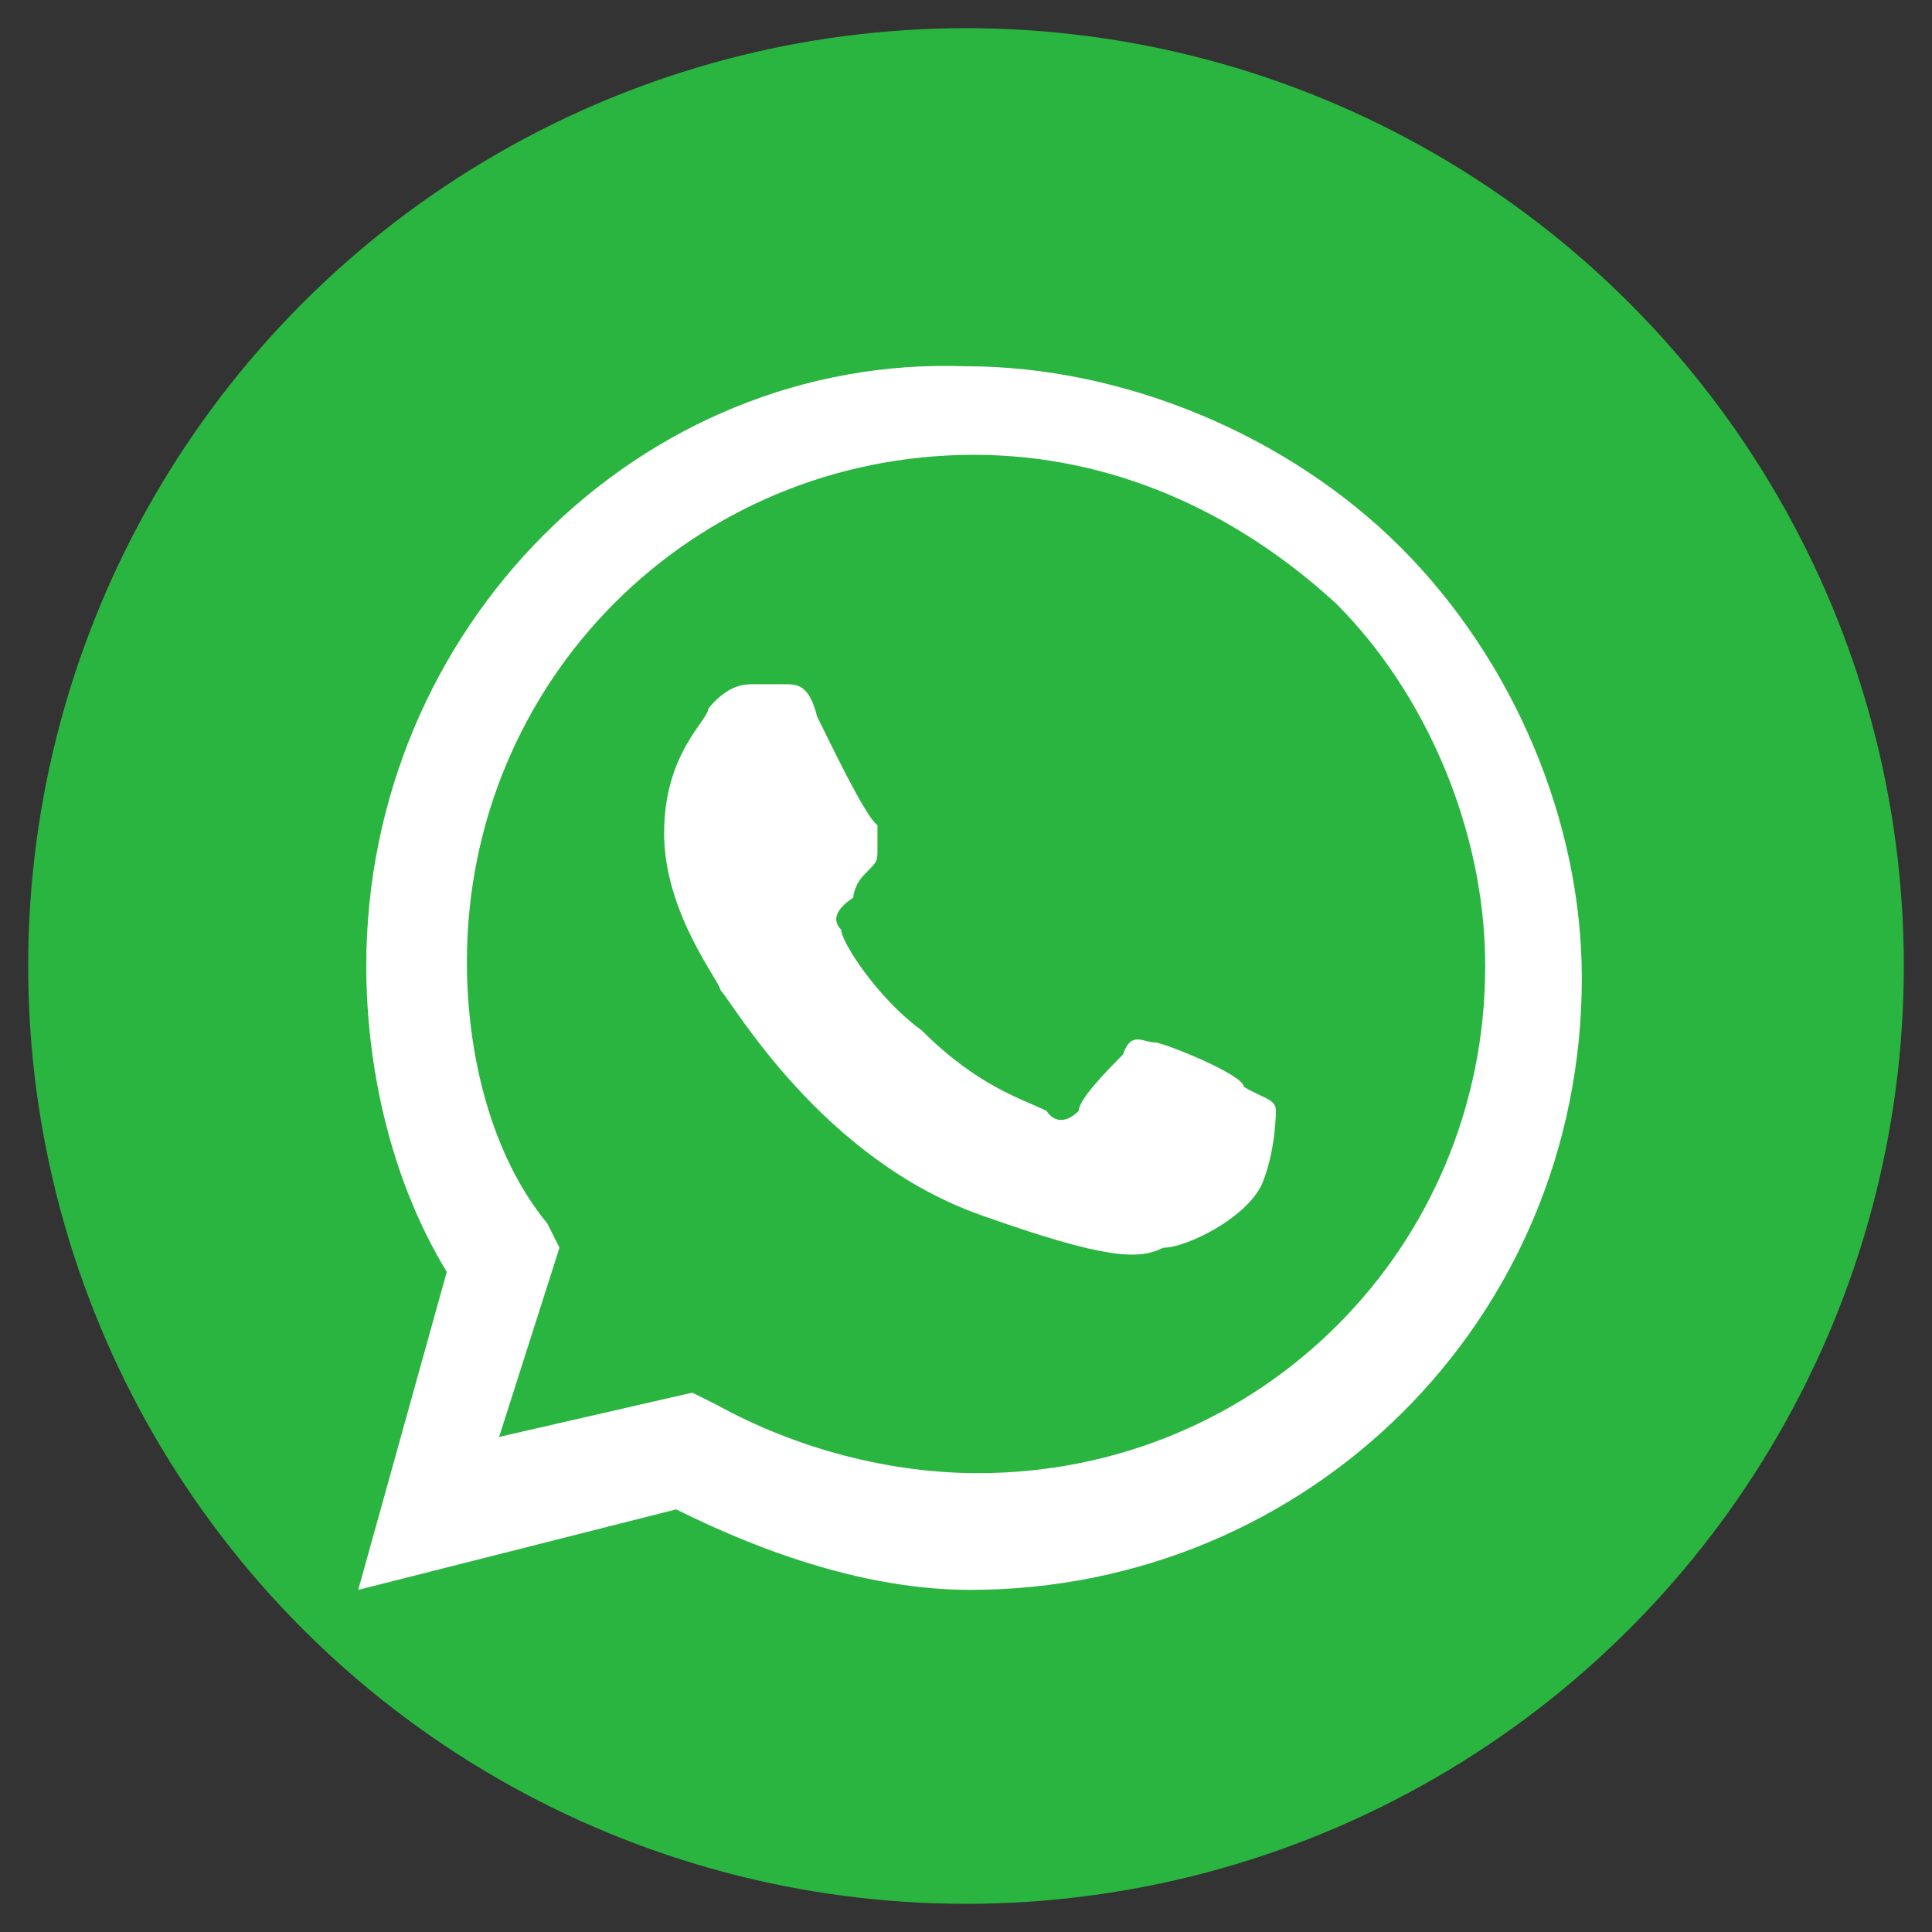
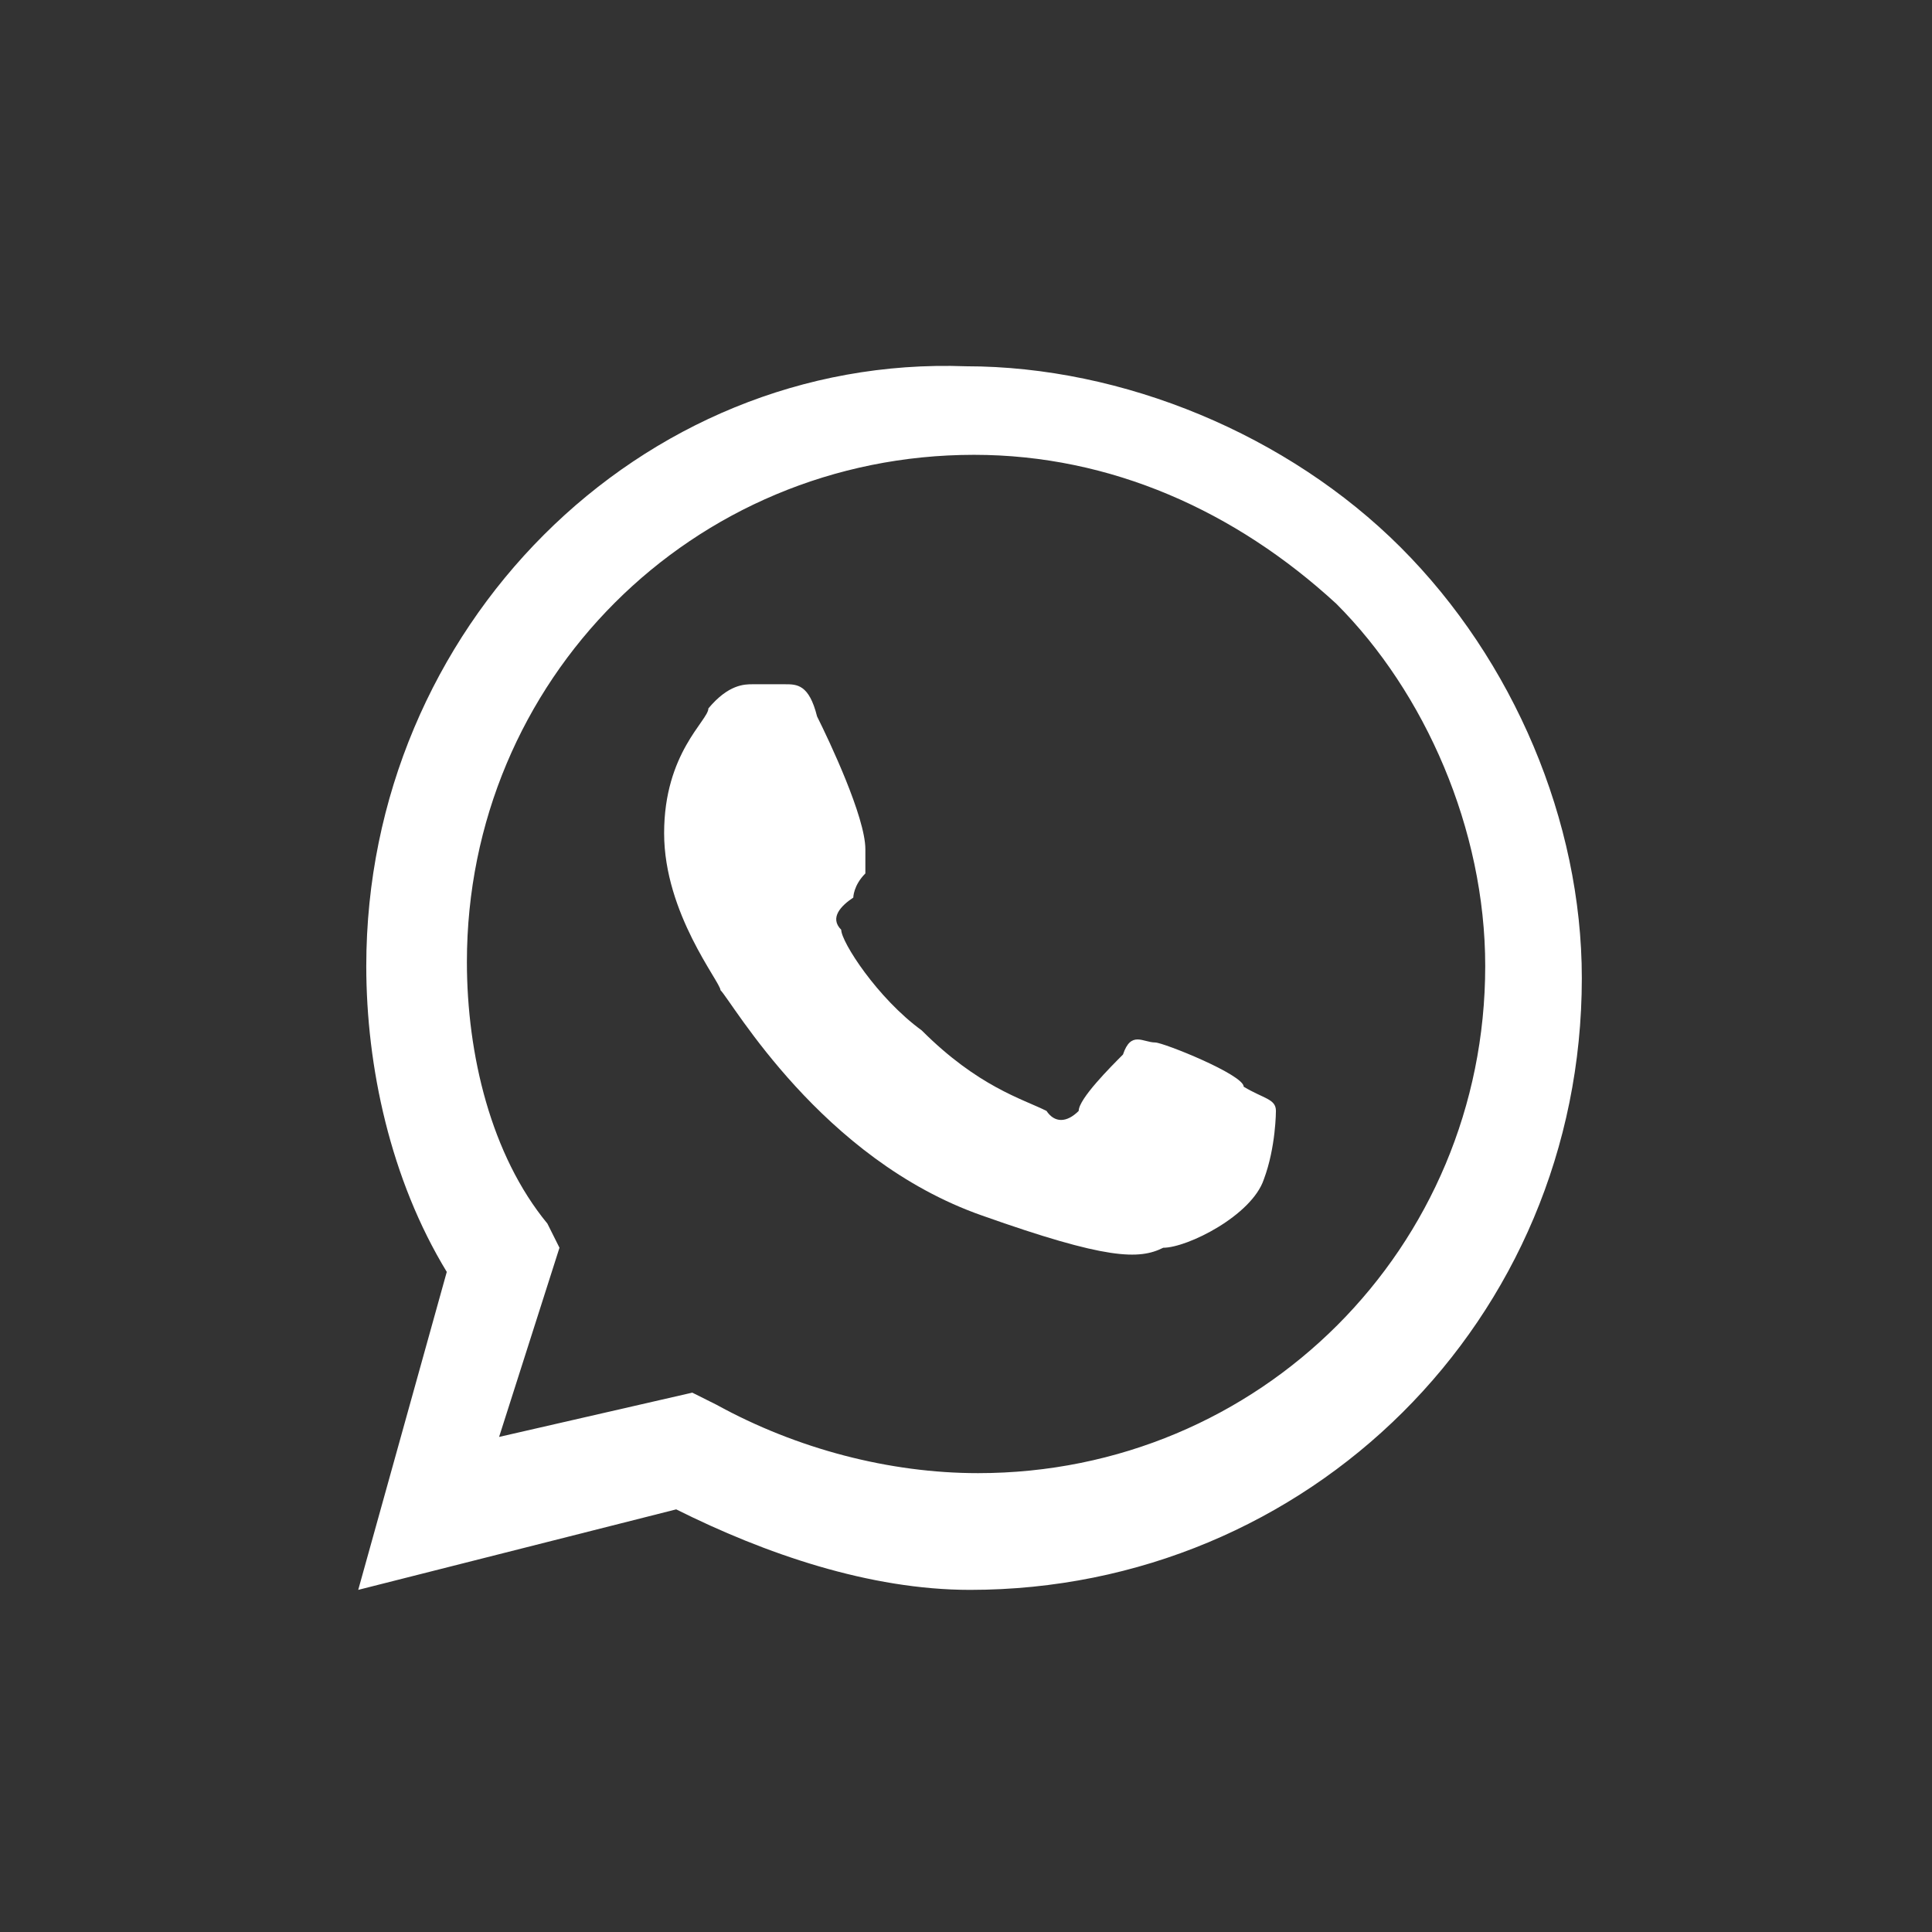
<svg xmlns="http://www.w3.org/2000/svg" version="1.1" id="Camada_1" x="0px" y="0px" viewBox="0 0 48 48" style="enable-background:new 0 0 48 48;" xml:space="preserve">
  <rect x="0" y="0" width="48" height="48" fill="#333333" stroke="none" />
  <style type="text/css">
	.st0{fill:#2AB540;}
	.st1{fill:#FFFFFF;}
</style>
-   <circle class="st0" cx="24" cy="24" r="23.3" />
  <path class="st1" d="M9.1,24c0,2.5,0.6,5.3,2,7.6l-2.2,7.9l7.9-2c2.2,1.1,4.8,2,7.3,2l0,0c8.4,0,15.2-6.7,15.2-15.2  c0-3.9-1.7-7.9-4.5-10.7S27.9,9.1,24,9.1C15.9,8.8,9.1,15.6,9.1,24 M13.9,31l-0.3-0.6c-1.4-1.7-2-4.2-2-6.5c0-7,5.6-12.6,12.6-12.6  c3.4,0,6.5,1.4,9,3.7c2.2,2.2,3.7,5.6,3.7,9c0,7-5.6,12.6-12.6,12.6l0,0c-2.2,0-4.5-0.6-6.5-1.7l-0.6-0.3l-4.8,1.1L13.9,31z   M24.3,39.2L24.3,39.2L24.3,39.2L24.3,39.2" />
-   <path class="st1" d="M20.3,17.8C20.1,17,19.8,17,19.5,17s-0.6,0-0.8,0s-0.6,0-1.1,0.6c0,0.3-1.1,1.1-1.1,3.1s1.4,3.7,1.4,3.9  c0.3,0.3,2.5,4.2,6.5,5.6c3.1,1.1,3.9,1.1,4.5,0.8c0.6,0,2.2-0.8,2.5-1.7c0.3-0.8,0.3-1.7,0.3-1.7c0-0.3-0.3-0.3-0.8-0.6  c0-0.3-2-1.1-2.2-1.1c-0.3,0-0.6-0.3-0.8,0.3c-0.3,0.3-1.1,1.1-1.1,1.4c-0.3,0.3-0.6,0.3-0.8,0c-0.6-0.3-1.7-0.6-3.1-2  c-1.1-0.8-2-2.2-2-2.5c-0.3-0.3,0-0.6,0.3-0.8c0,0,0-0.3,0.3-0.6c0.3-0.3,0.3-0.3,0.3-0.6c0-0.3,0-0.6,0-0.6  C21.5,20.3,20.6,18.4,20.3,17.8" />
+   <path class="st1" d="M20.3,17.8C20.1,17,19.8,17,19.5,17s-0.6,0-0.8,0s-0.6,0-1.1,0.6c0,0.3-1.1,1.1-1.1,3.1s1.4,3.7,1.4,3.9  c0.3,0.3,2.5,4.2,6.5,5.6c3.1,1.1,3.9,1.1,4.5,0.8c0.6,0,2.2-0.8,2.5-1.7c0.3-0.8,0.3-1.7,0.3-1.7c0-0.3-0.3-0.3-0.8-0.6  c0-0.3-2-1.1-2.2-1.1c-0.3,0-0.6-0.3-0.8,0.3c-0.3,0.3-1.1,1.1-1.1,1.4c-0.3,0.3-0.6,0.3-0.8,0c-0.6-0.3-1.7-0.6-3.1-2  c-1.1-0.8-2-2.2-2-2.5c-0.3-0.3,0-0.6,0.3-0.8c0,0,0-0.3,0.3-0.6c0-0.3,0-0.6,0-0.6  C21.5,20.3,20.6,18.4,20.3,17.8" />
</svg>